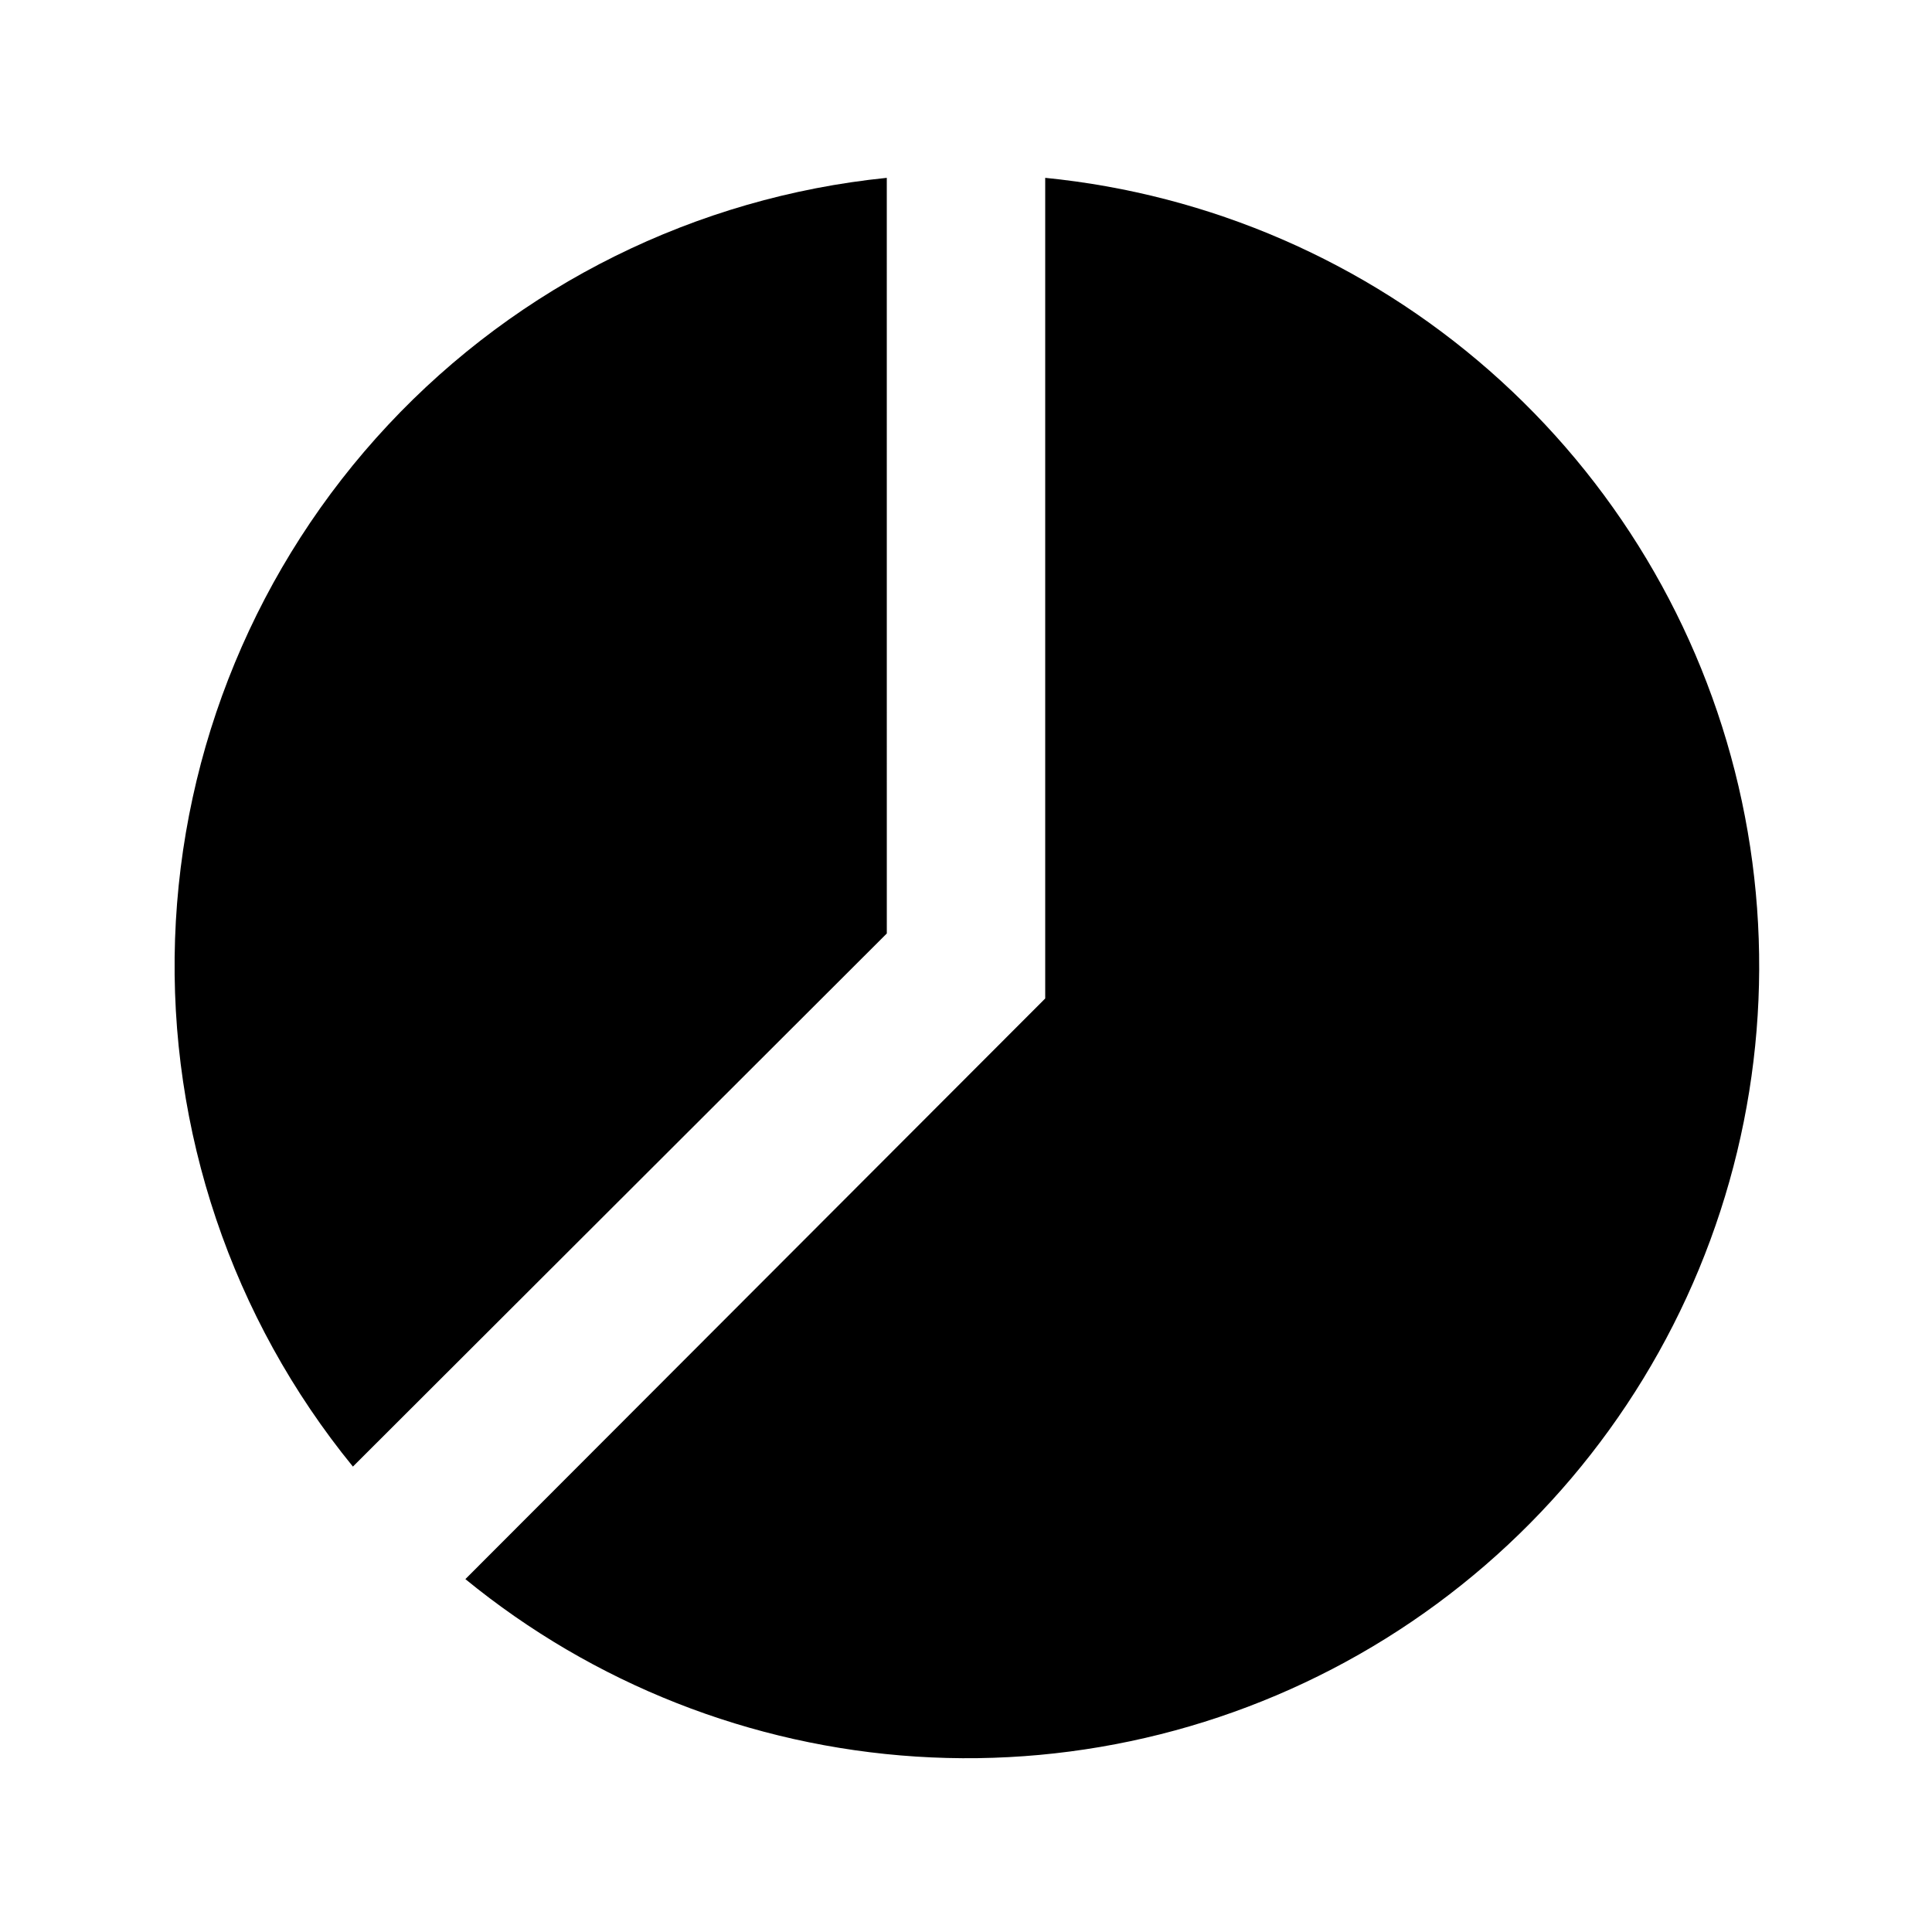
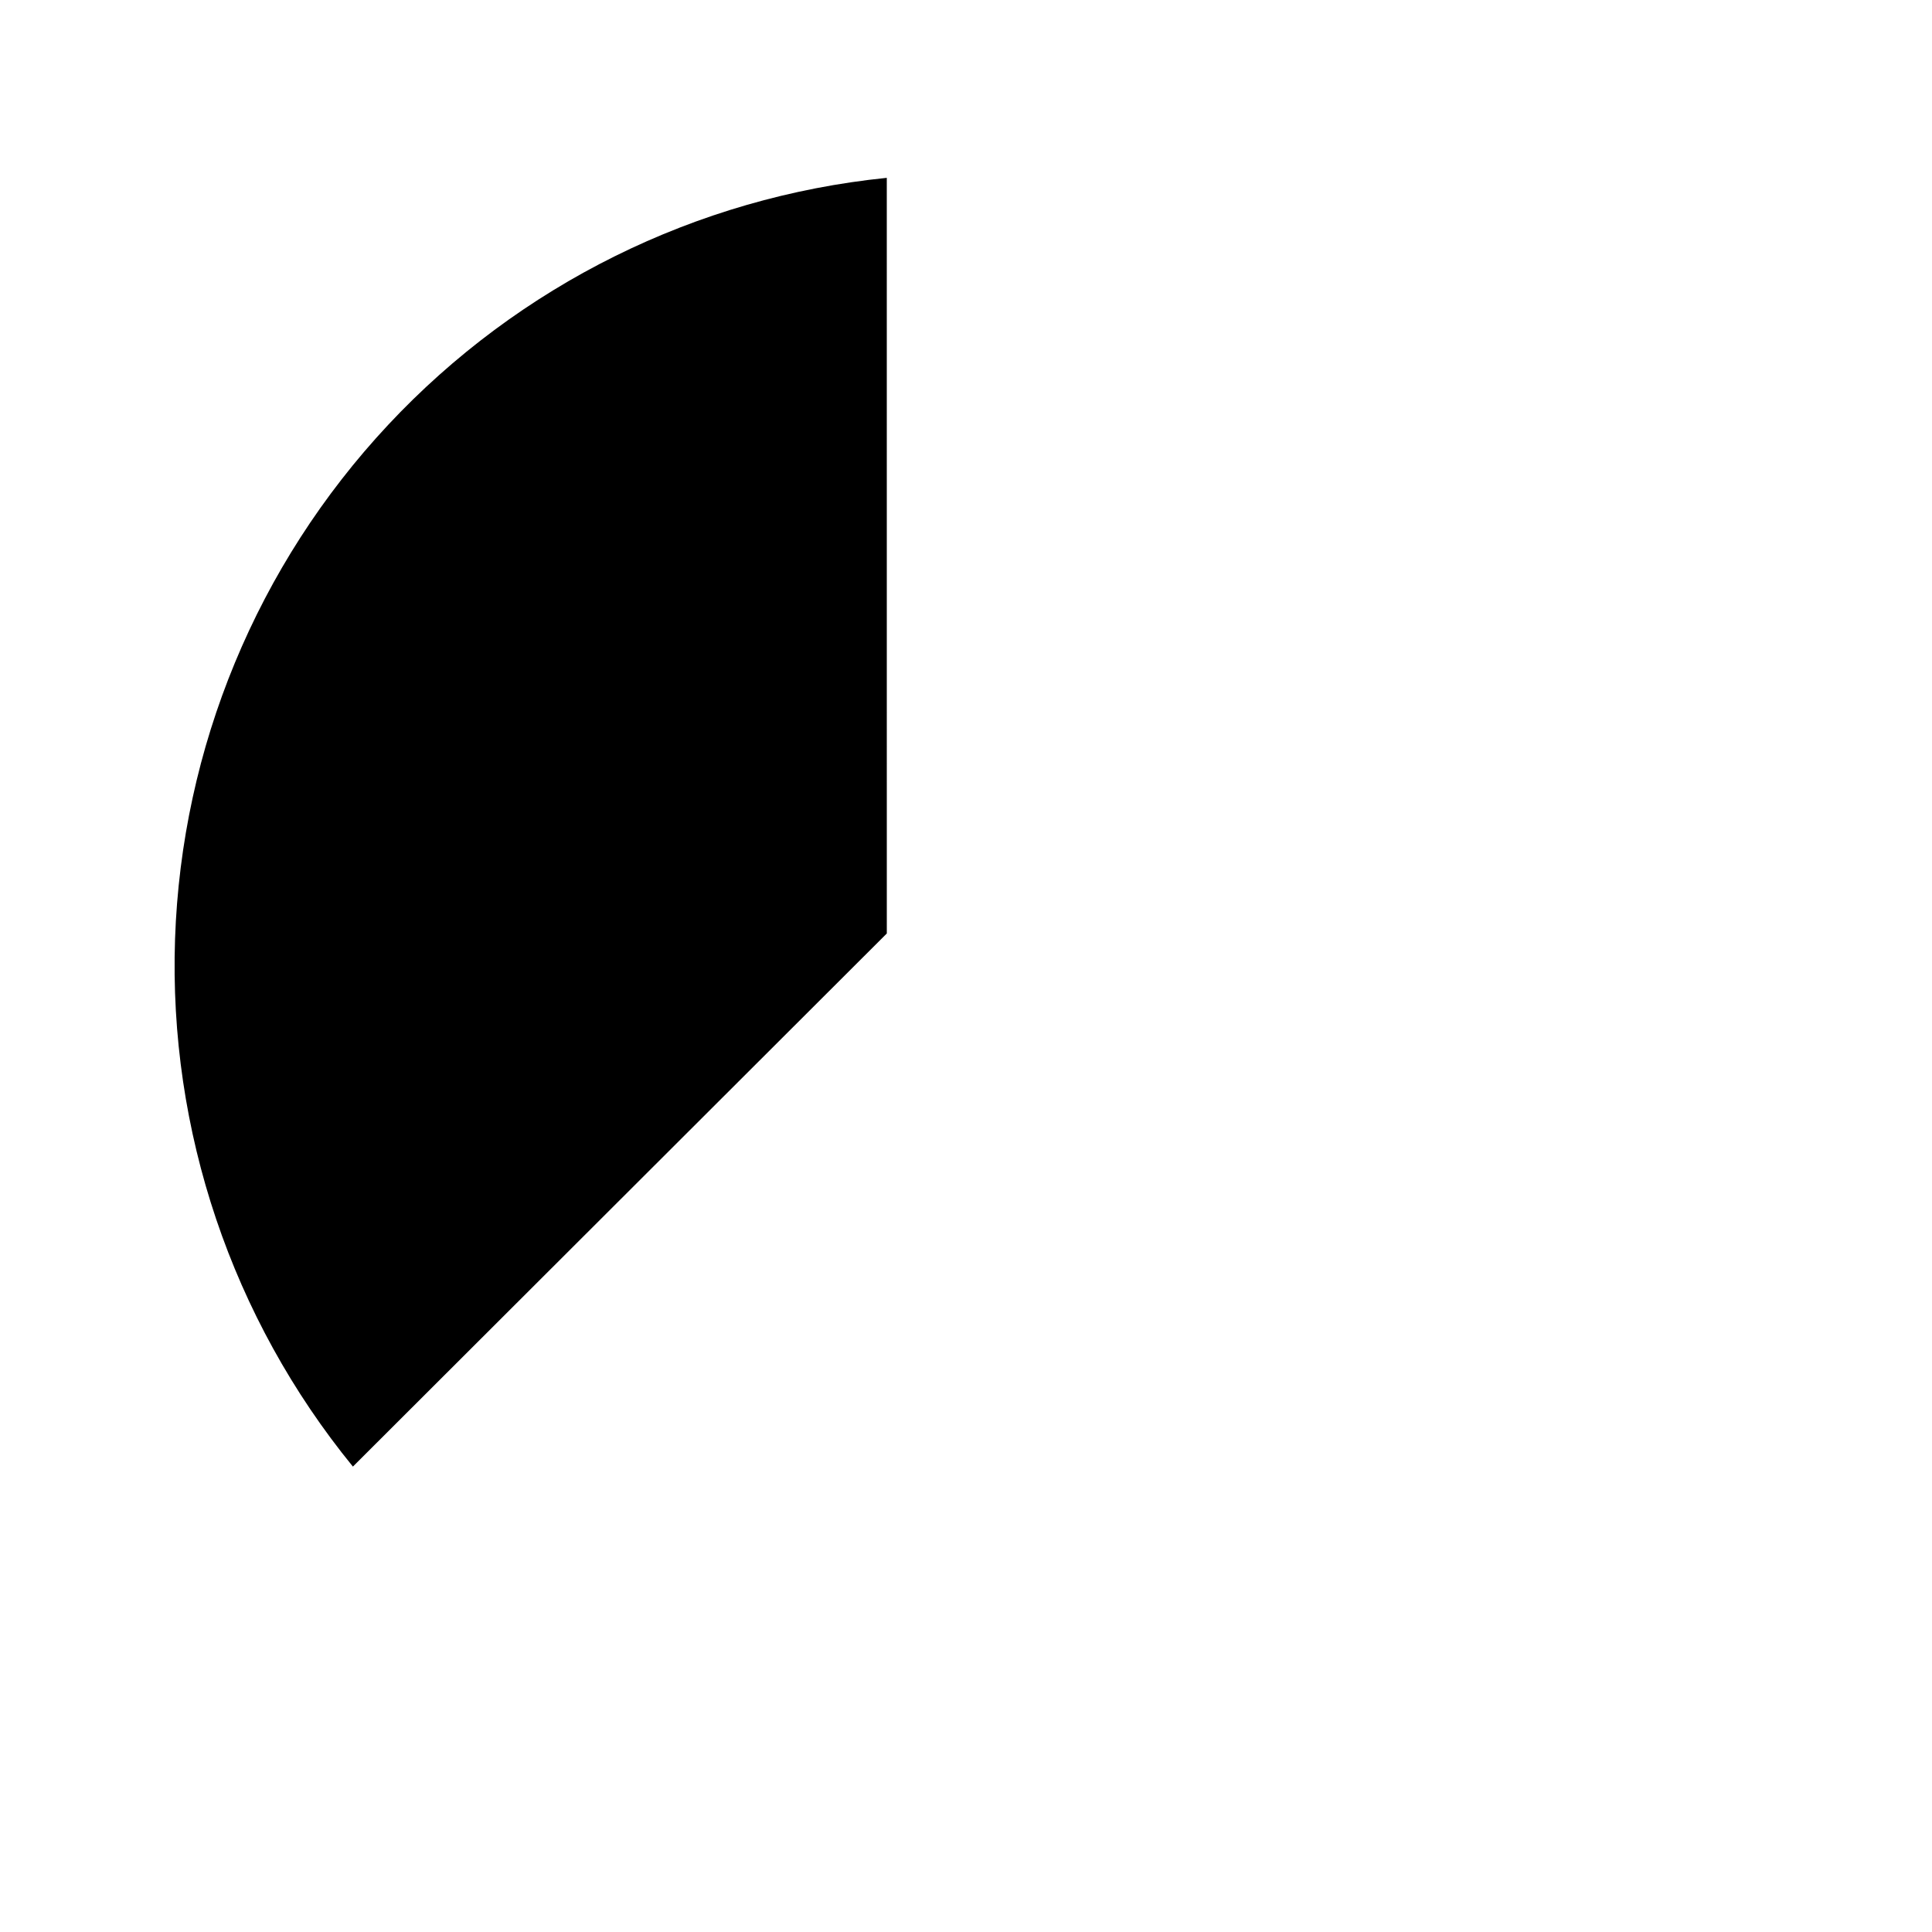
<svg xmlns="http://www.w3.org/2000/svg" fill="#000000" width="800px" height="800px" version="1.1" viewBox="144 144 512 512">
  <g>
-     <path d="m379.01 191.13c-50.531 5.121-97.488 28.391-132.17 65.492-34.684 37.102-54.738 85.516-56.453 136.27-1.711 50.762 15.035 100.42 47.137 139.77l141.49-141.28z" />
-     <path d="m420.99 191.13v217.48l-153.66 153.87c33.926 27.766 75.691 44.211 119.44 47.031 43.746 2.824 87.277-8.121 124.49-31.297 37.211-23.176 66.234-57.418 82.996-97.922 16.762-40.508 20.418-85.246 10.465-127.94-9.957-42.691-33.027-81.195-65.977-110.11-32.949-28.914-74.125-46.789-117.75-51.113z" />
+     <path d="m379.01 191.13c-50.531 5.121-97.488 28.391-132.17 65.492-34.684 37.102-54.738 85.516-56.453 136.27-1.711 50.762 15.035 100.42 47.137 139.77l141.49-141.28" />
  </g>
</svg>